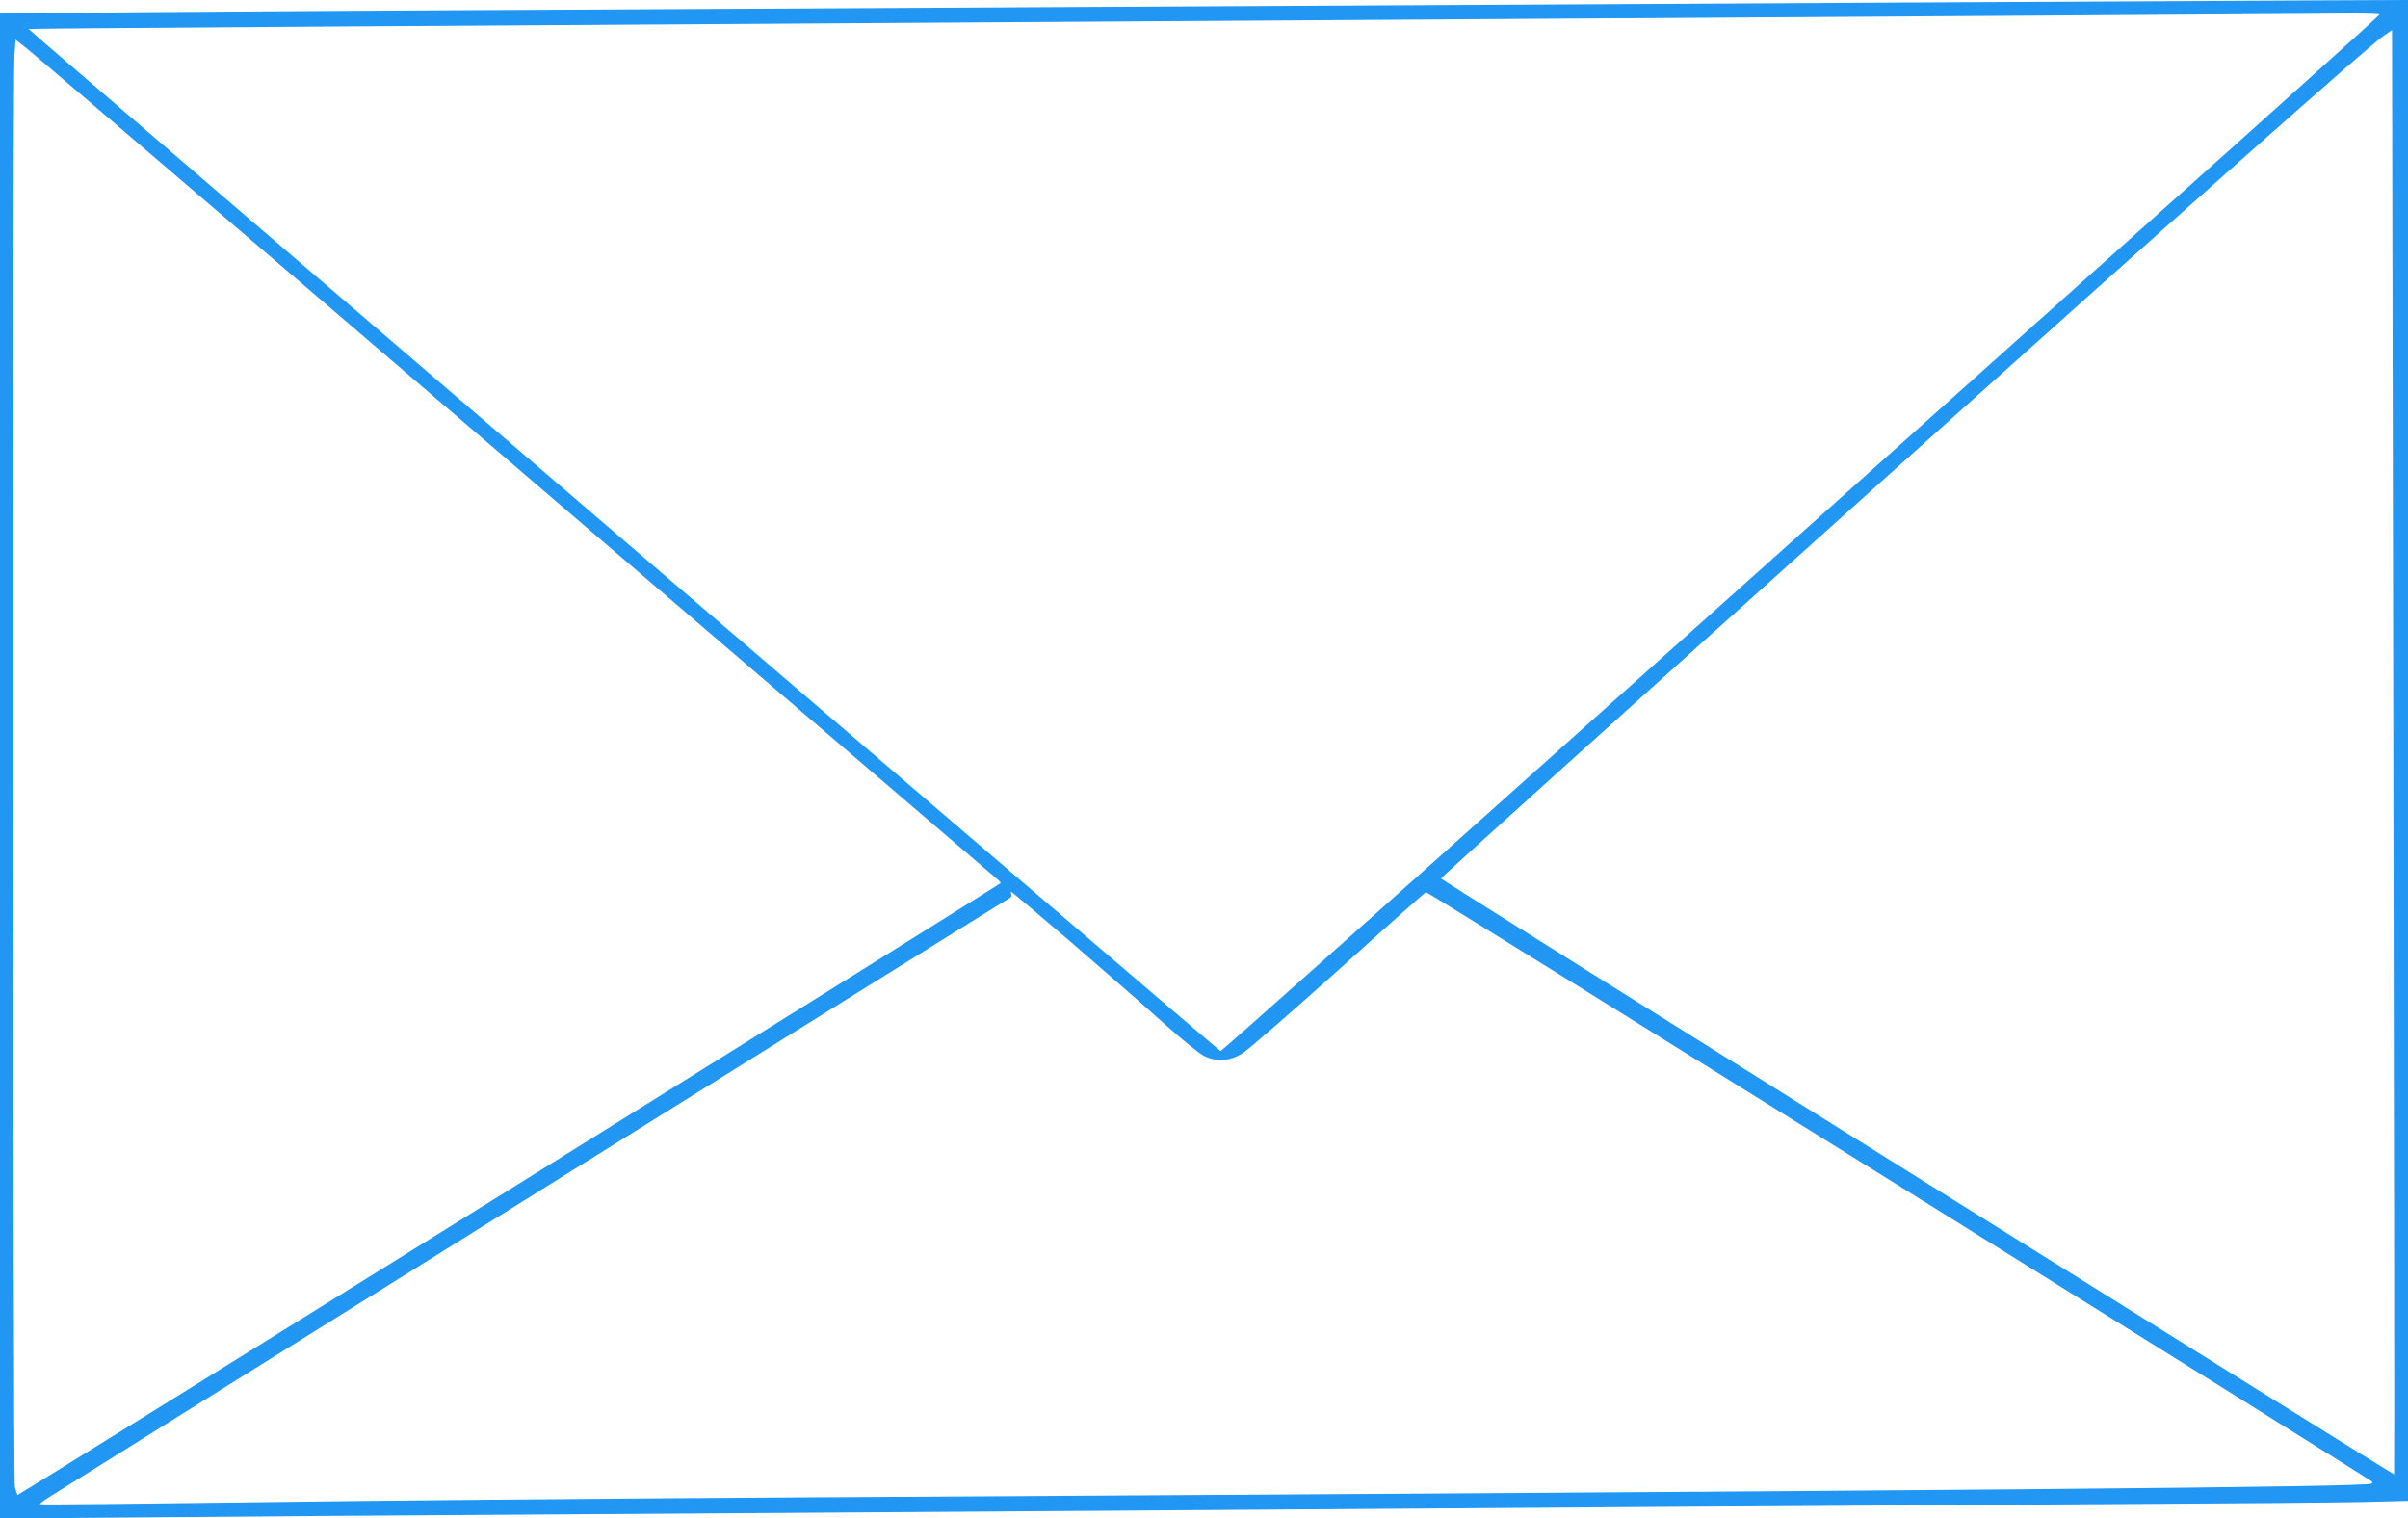
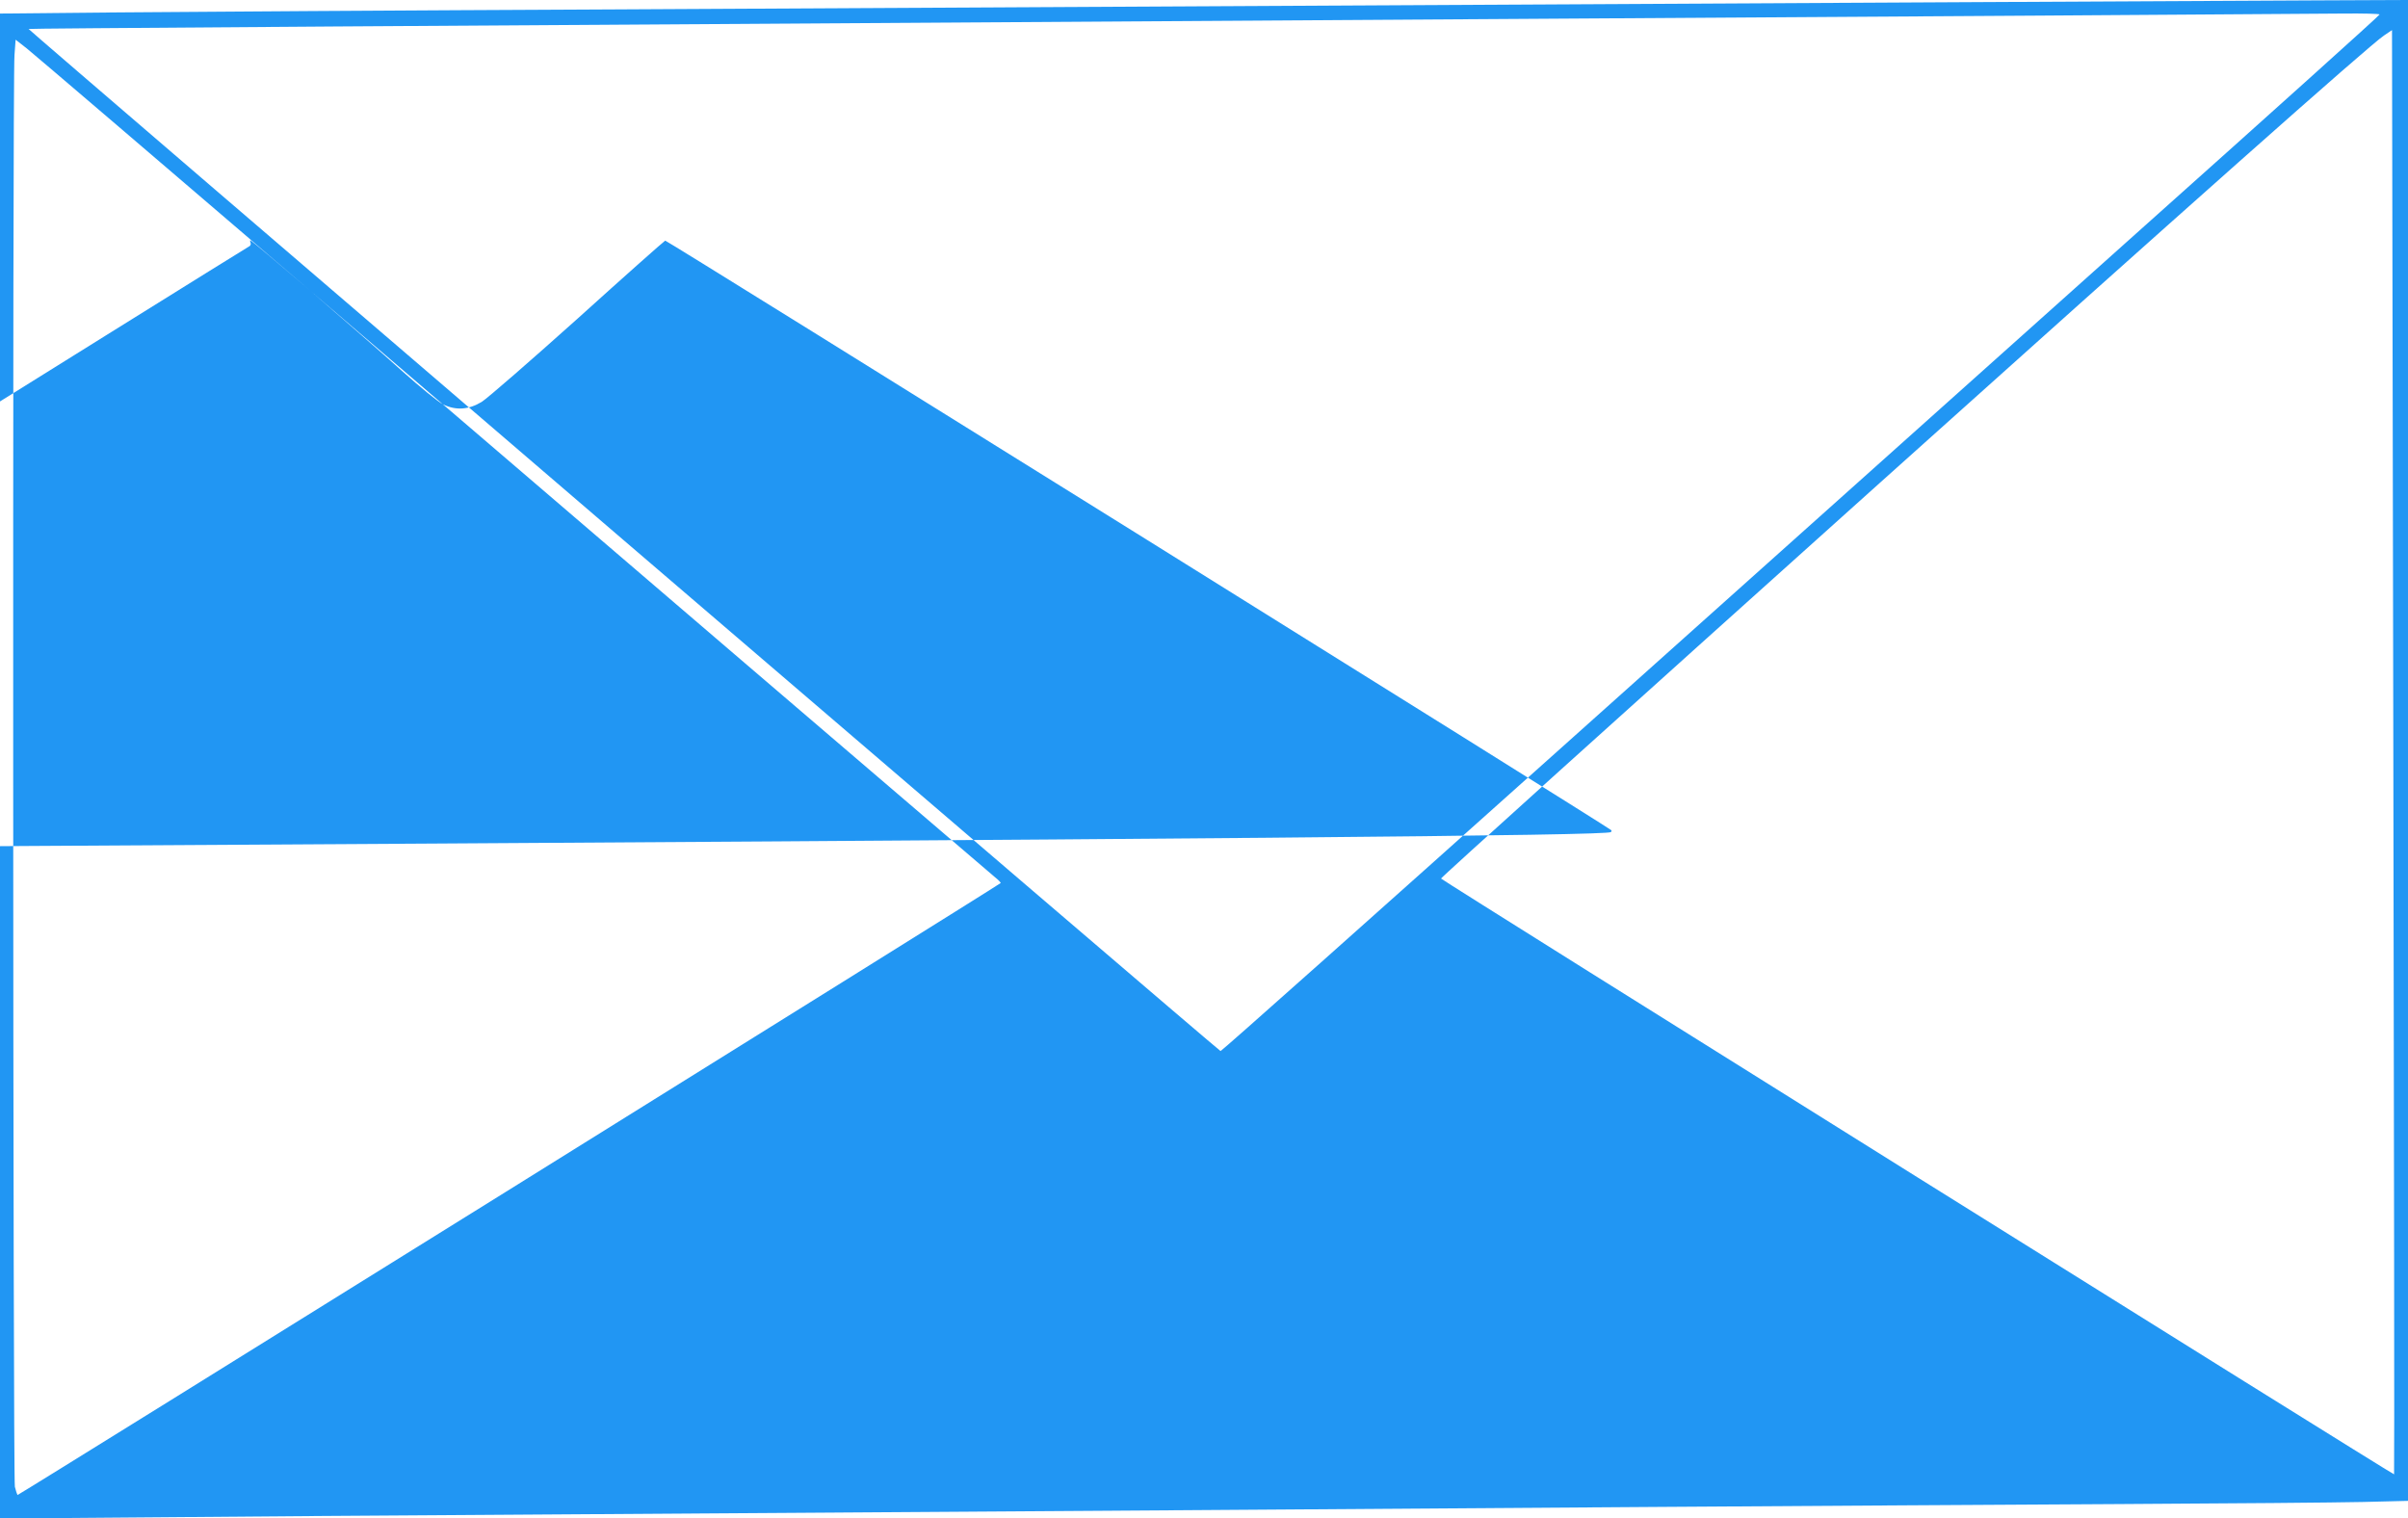
<svg xmlns="http://www.w3.org/2000/svg" version="1.0" width="1280pt" height="807pt" viewBox="0 0 1280 807" preserveAspectRatio="xMidYMid meet">
  <g transform="translate(0,807) scale(0.1,-0.1)" fill="#2196f3" stroke="none">
-     <path d="M10560 8059 c-2173 -12 -5159 -28 -7290 -39 -1114 -5 -2305 -13 -2647 -16 l-623 -6 0 -4000 0 -4000 753 6 c413 4 1407 11 2207 16 2452 16 4430 30 5885 40 765 5 1858 12 2430 15 572 3 1149 8 1283 11 l242 6 0 3989 0 3989 -472 -2 c-260 -1 -1056 -5 -1768 -9z m2089 -66 c0 -5 -574 -521 -1276 -1148 -701 -627 -2086 -1866 -3076 -2752 -991 -887 -1805 -1612 -1809 -1610 -12 3 -6339 5429 -6336 5433 4 3 1615 14 8158 55 1695 10 3714 24 4143 27 108 1 197 -1 196 -5z m77 -7760 c-4 -4 -5066 3160 -5066 3167 0 6 896 814 2330 2101 1592 1429 2610 2333 2682 2380 l43 29 7 -3837 c4 -2110 6 -3838 4 -3840z m-11077 6292 c1376 -1180 3569 -3058 3640 -3118 19 -15 32 -29 30 -31 -47 -35 -5222 -3256 -5226 -3253 -2 3 -9 23 -14 44 -10 43 -13 7481 -2 7610 l6 82 60 -47 c33 -26 710 -605 1506 -1287z m4044 -3463 c171 -148 391 -339 487 -426 96 -86 195 -167 220 -179 68 -33 136 -28 205 14 30 19 260 219 511 444 250 226 459 411 464 413 7 3 5005 -3112 5029 -3134 2 -2 1 -7 -2 -10 -19 -19 -2071 -37 -8427 -74 -971 -6 -2259 -17 -2864 -26 -604 -8 -1100 -13 -1103 -10 -3 2 15 17 39 32 307 194 5106 3188 5116 3191 7 3 11 12 8 19 -3 8 -3 14 -1 14 3 0 146 -121 318 -268z" />
+     <path d="M10560 8059 c-2173 -12 -5159 -28 -7290 -39 -1114 -5 -2305 -13 -2647 -16 l-623 -6 0 -4000 0 -4000 753 6 c413 4 1407 11 2207 16 2452 16 4430 30 5885 40 765 5 1858 12 2430 15 572 3 1149 8 1283 11 l242 6 0 3989 0 3989 -472 -2 c-260 -1 -1056 -5 -1768 -9z m2089 -66 c0 -5 -574 -521 -1276 -1148 -701 -627 -2086 -1866 -3076 -2752 -991 -887 -1805 -1612 -1809 -1610 -12 3 -6339 5429 -6336 5433 4 3 1615 14 8158 55 1695 10 3714 24 4143 27 108 1 197 -1 196 -5z m77 -7760 c-4 -4 -5066 3160 -5066 3167 0 6 896 814 2330 2101 1592 1429 2610 2333 2682 2380 l43 29 7 -3837 c4 -2110 6 -3838 4 -3840z m-11077 6292 c1376 -1180 3569 -3058 3640 -3118 19 -15 32 -29 30 -31 -47 -35 -5222 -3256 -5226 -3253 -2 3 -9 23 -14 44 -10 43 -13 7481 -2 7610 l6 82 60 -47 c33 -26 710 -605 1506 -1287z c171 -148 391 -339 487 -426 96 -86 195 -167 220 -179 68 -33 136 -28 205 14 30 19 260 219 511 444 250 226 459 411 464 413 7 3 5005 -3112 5029 -3134 2 -2 1 -7 -2 -10 -19 -19 -2071 -37 -8427 -74 -971 -6 -2259 -17 -2864 -26 -604 -8 -1100 -13 -1103 -10 -3 2 15 17 39 32 307 194 5106 3188 5116 3191 7 3 11 12 8 19 -3 8 -3 14 -1 14 3 0 146 -121 318 -268z" />
  </g>
</svg>